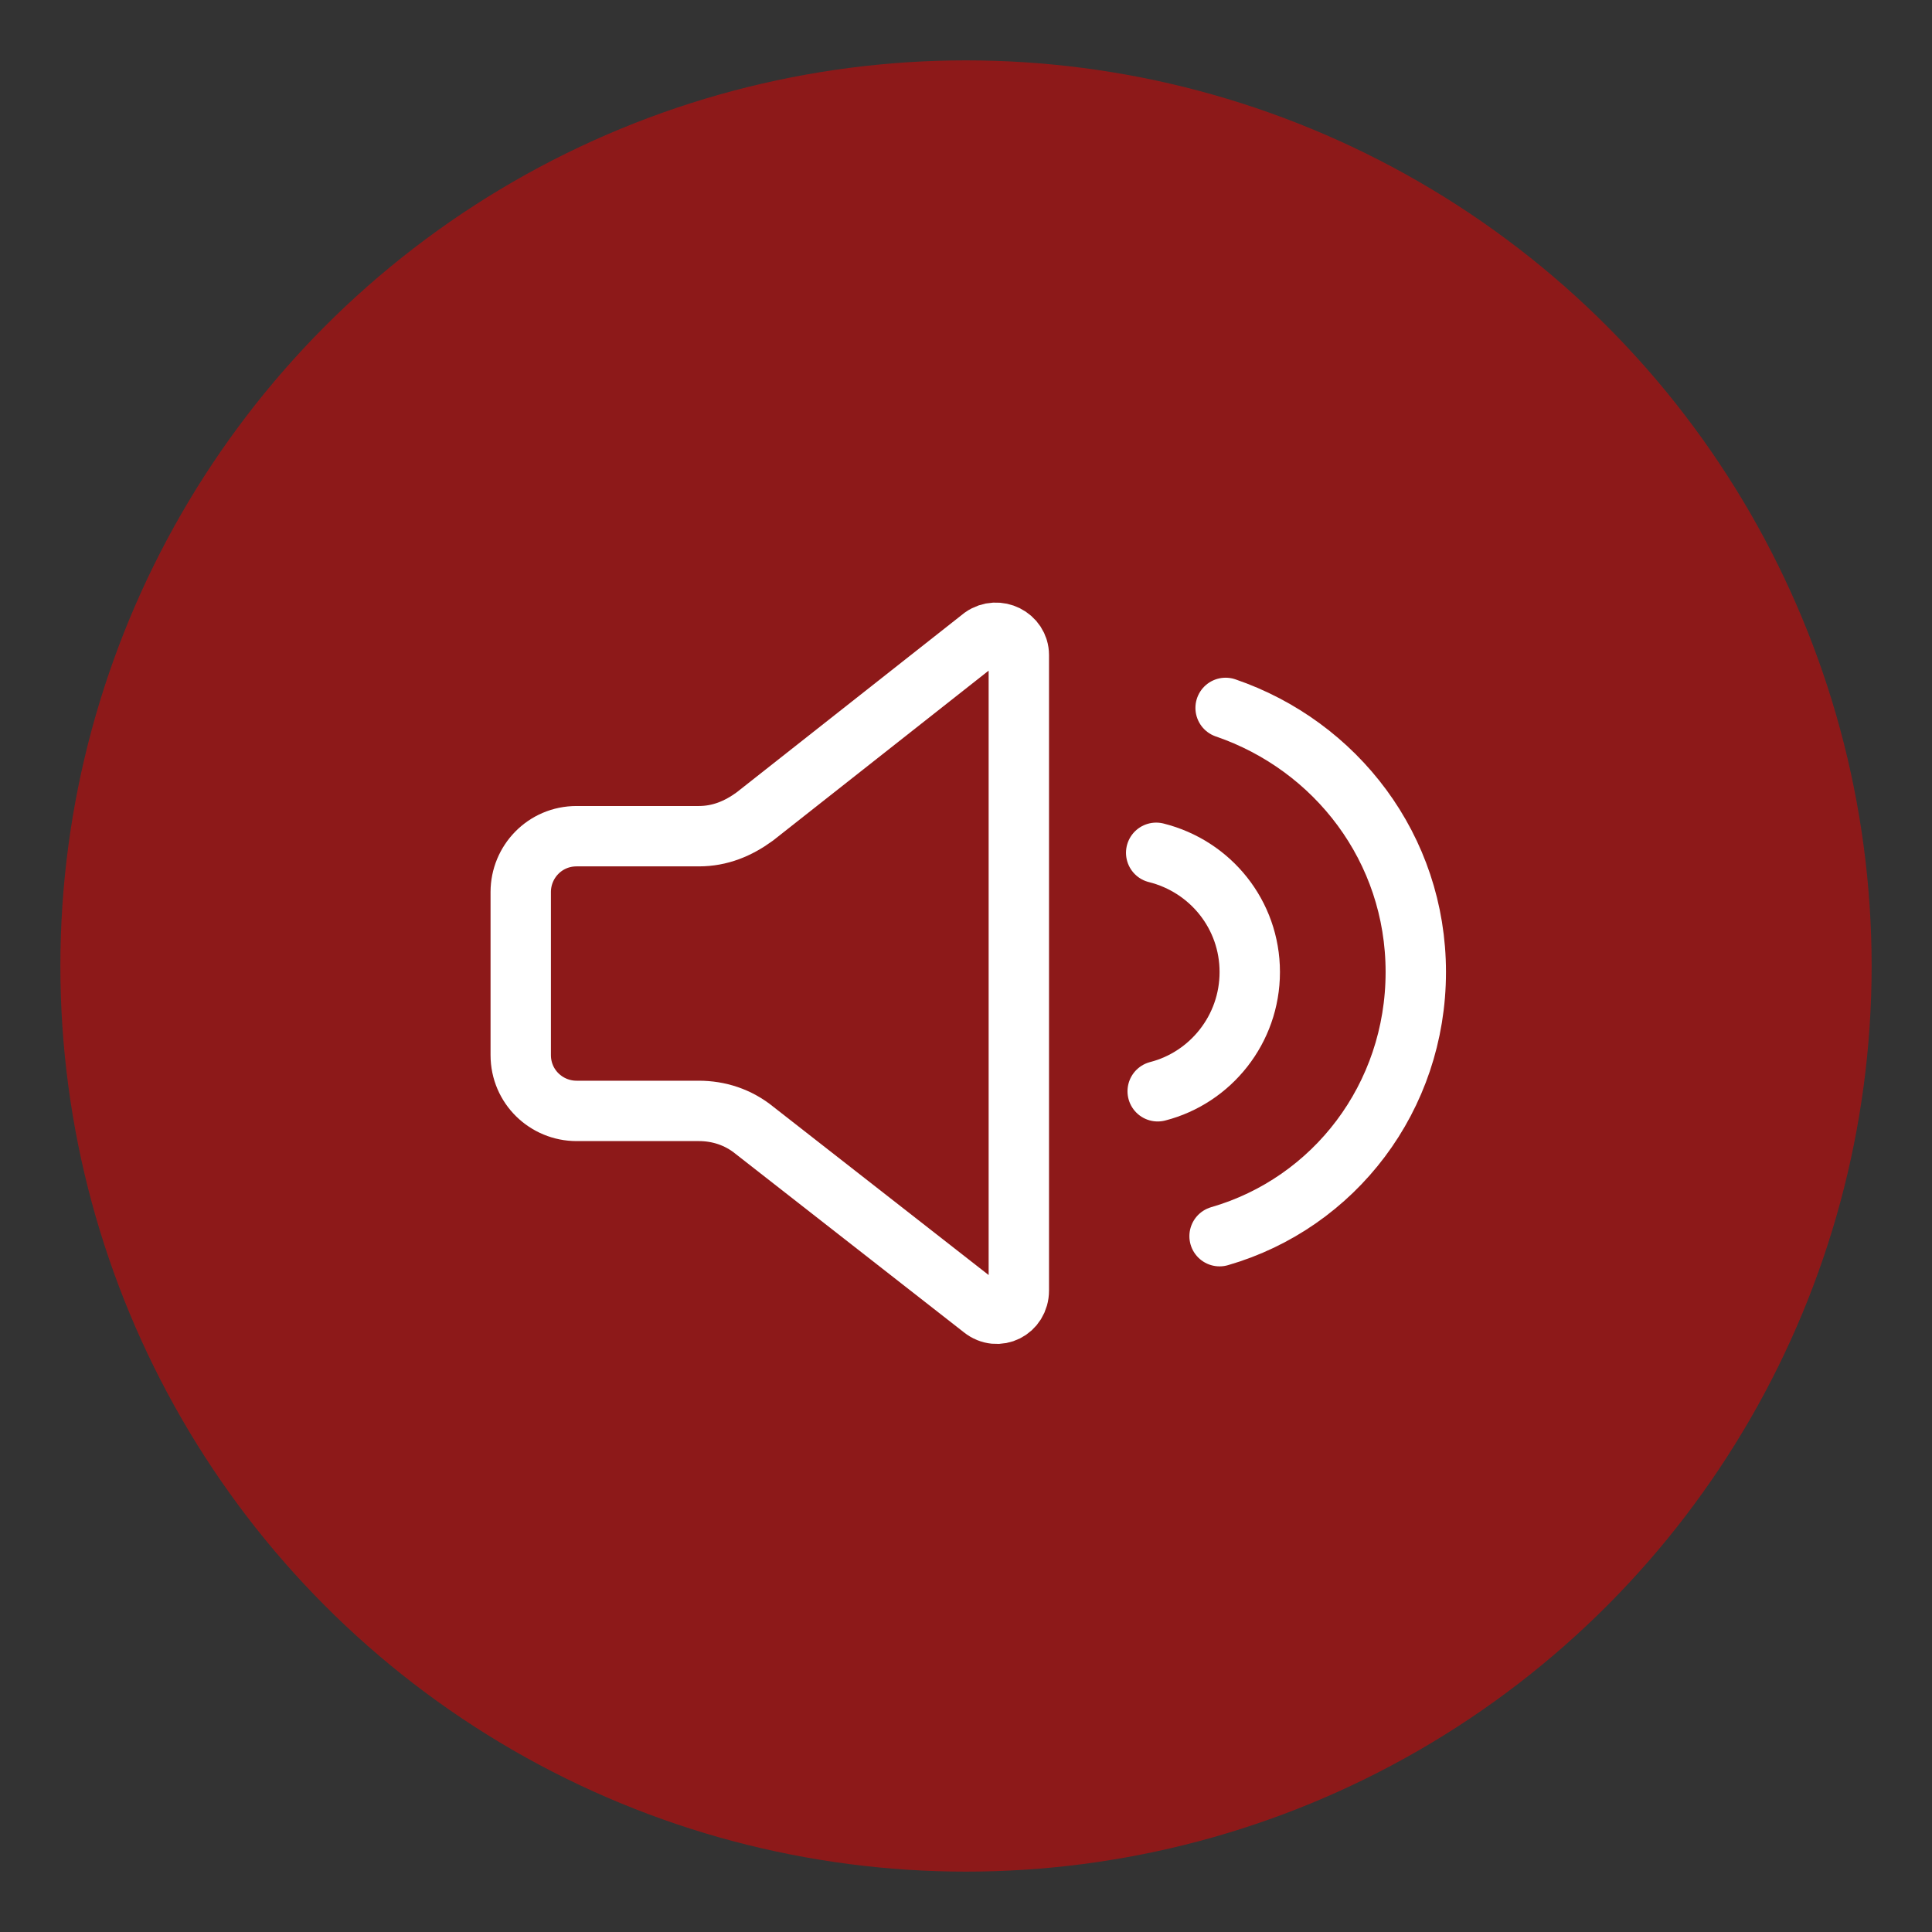
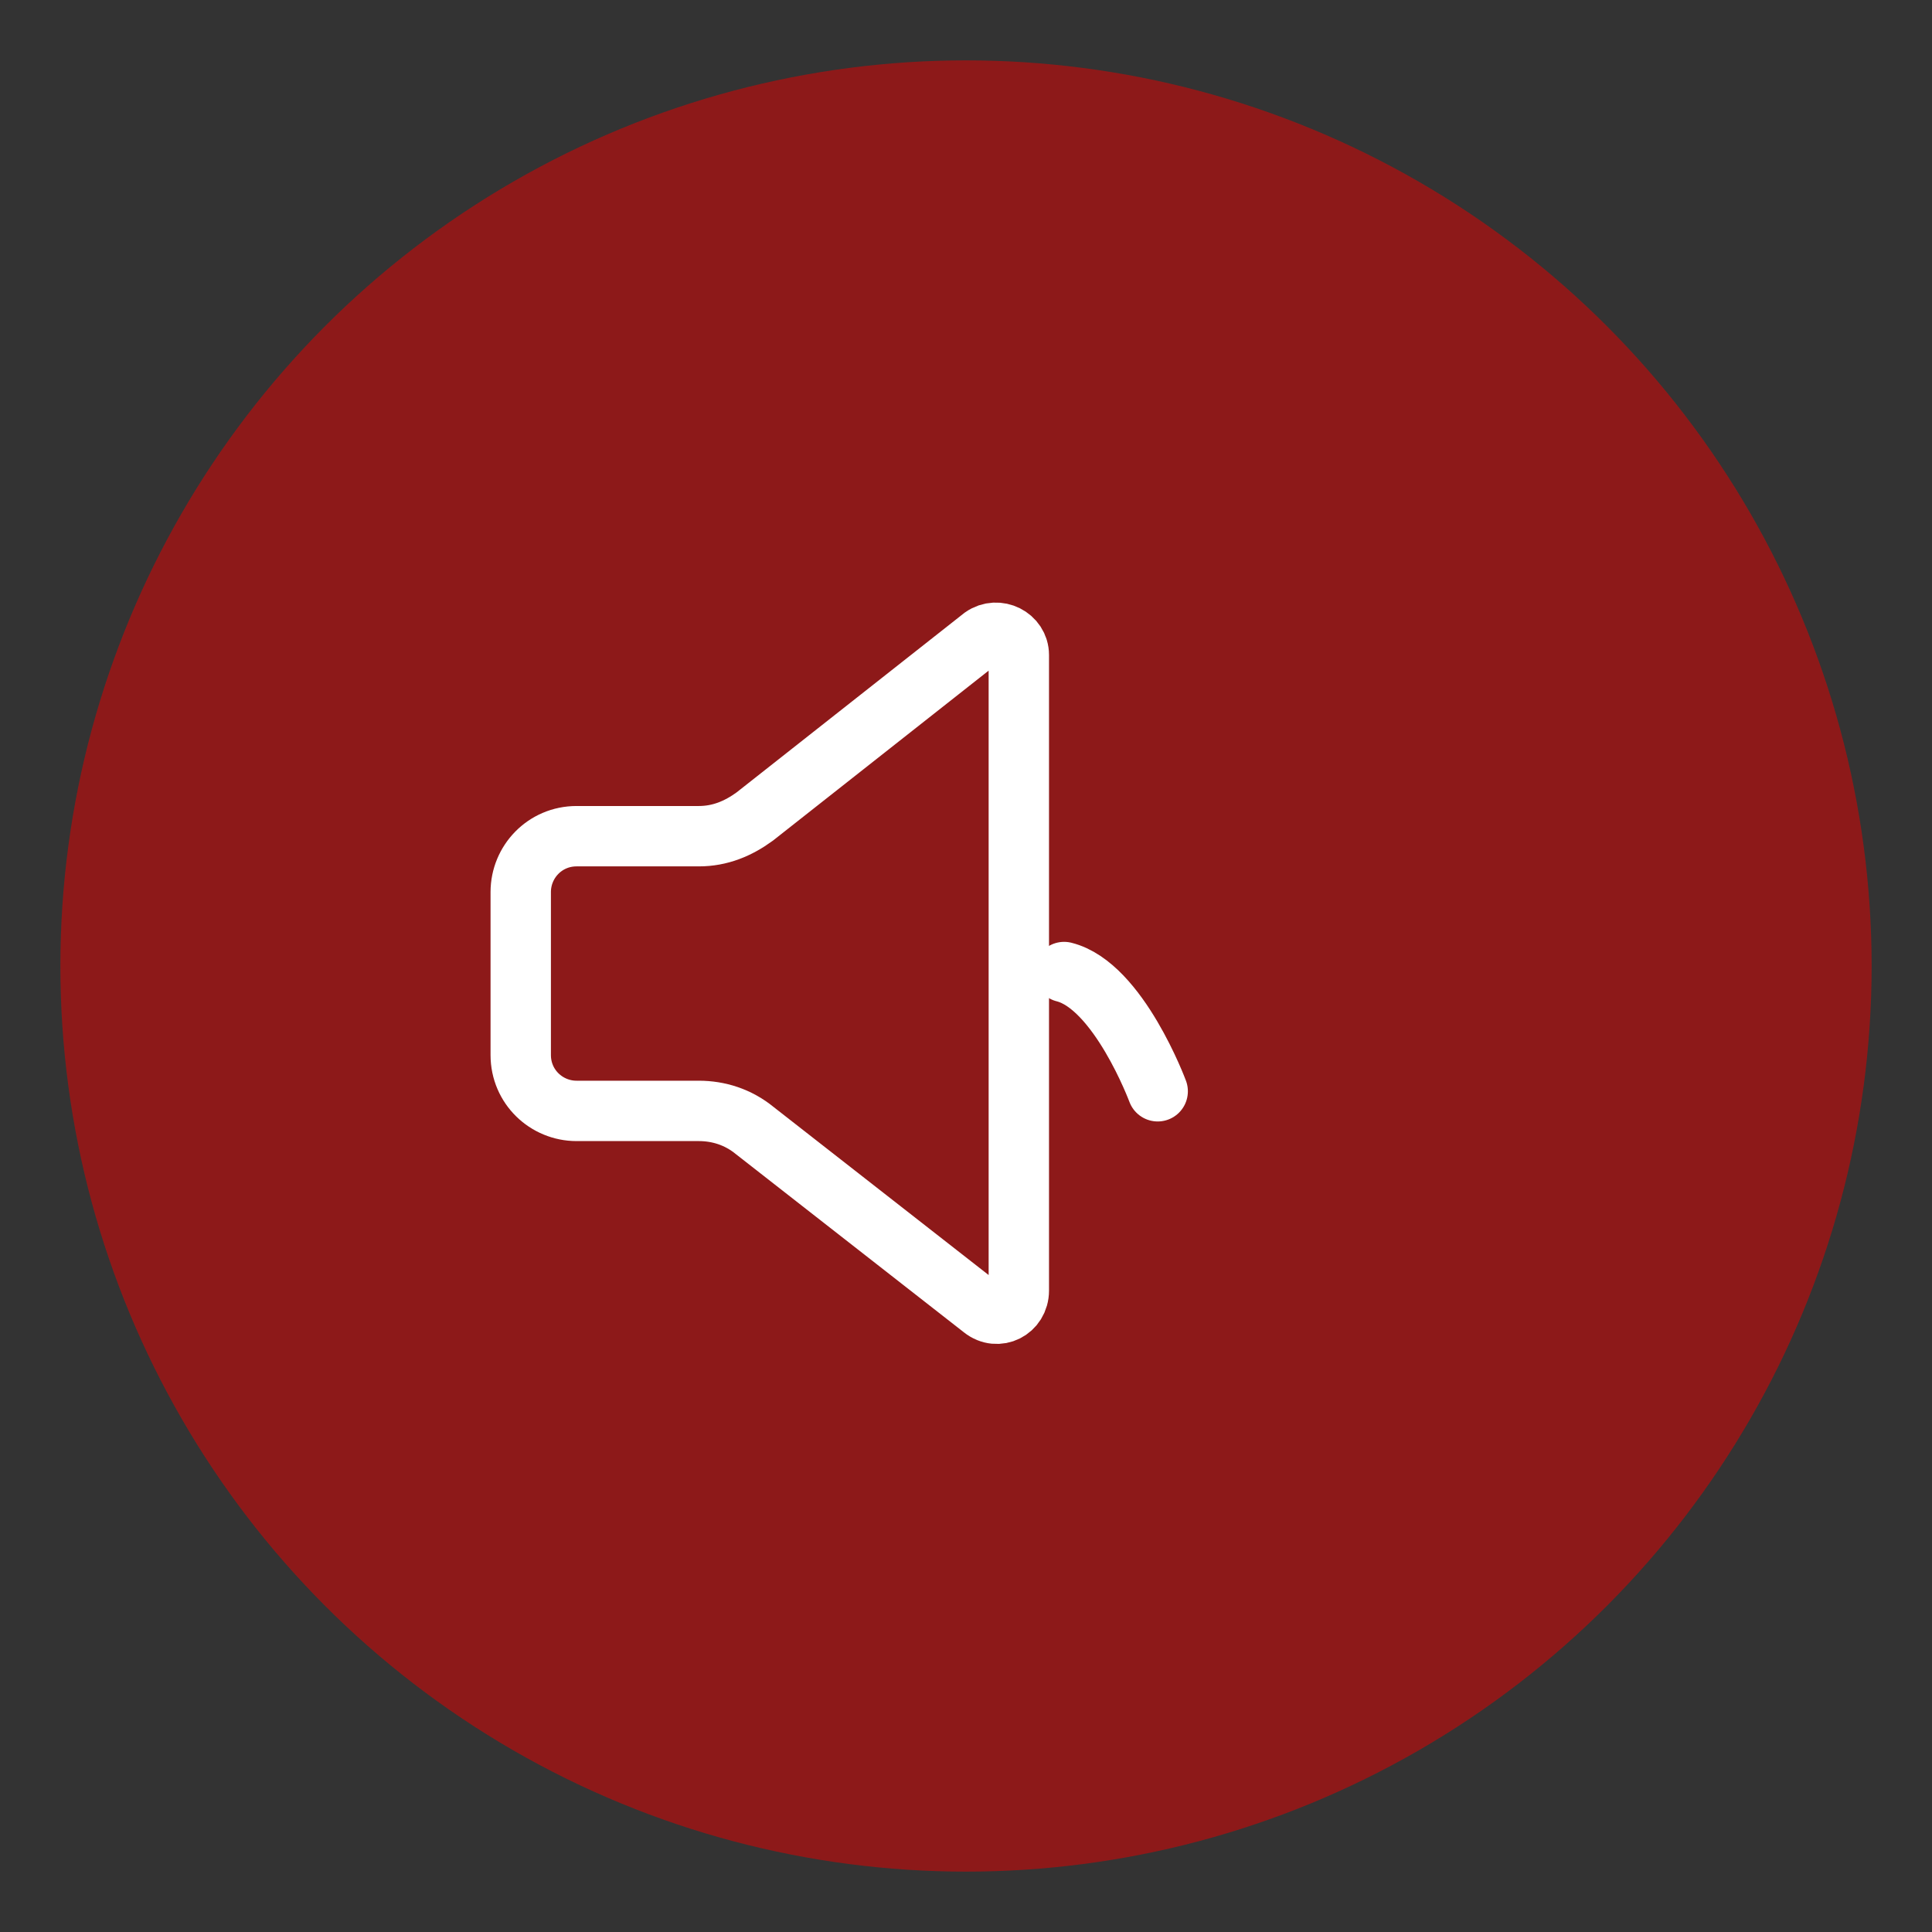
<svg xmlns="http://www.w3.org/2000/svg" version="1.1" id="Ebene_1" x="0px" y="0px" viewBox="0 0 128 128" style="enable-background:new 0 0 128 128;" xml:space="preserve">
  <rect x="0" y="0" width="128" height="128" fill="#333333" stroke="none" />
  <style type="text/css">
	.st0{opacity:0.5;fill:#E80000;}
	.st1{fill:none;stroke:#FFFFFF;stroke-width:4;stroke-miterlimit:10;}
	.st2{fill:none;stroke:#FFFFFF;stroke-width:4;stroke-linecap:round;stroke-miterlimit:10;}
</style>
  <circle class="st0" cx="64" cy="64" r="60" />
  <path class="st1" d="M65.1,42.2L50,54.1c-1.1,0.8-2.3,1.3-3.7,1.3h-8.1c-2.1,0-3.7,1.7-3.7,3.7v10.8c0,2.1,1.7,3.7,3.7,3.7h8.1  c1.3,0,2.6,0.4,3.7,1.3l15.1,11.8c1,0.8,2.4,0.1,2.4-1.2V43.4C67.5,42.2,66.1,41.5,65.1,42.2z" />
  <g>
-     <path class="st2" d="M76.7,72.3c3.5-0.9,6.1-4.1,6.1-7.9s-2.6-7-6.2-7.9" />
-     <path class="st2" d="M80.8,81.9c7.6-2.2,13-9.2,13-17.5c0-8.2-5.3-15-12.6-17.5" />
+     <path class="st2" d="M76.7,72.3s-2.6-7-6.2-7.9" />
  </g>
</svg>